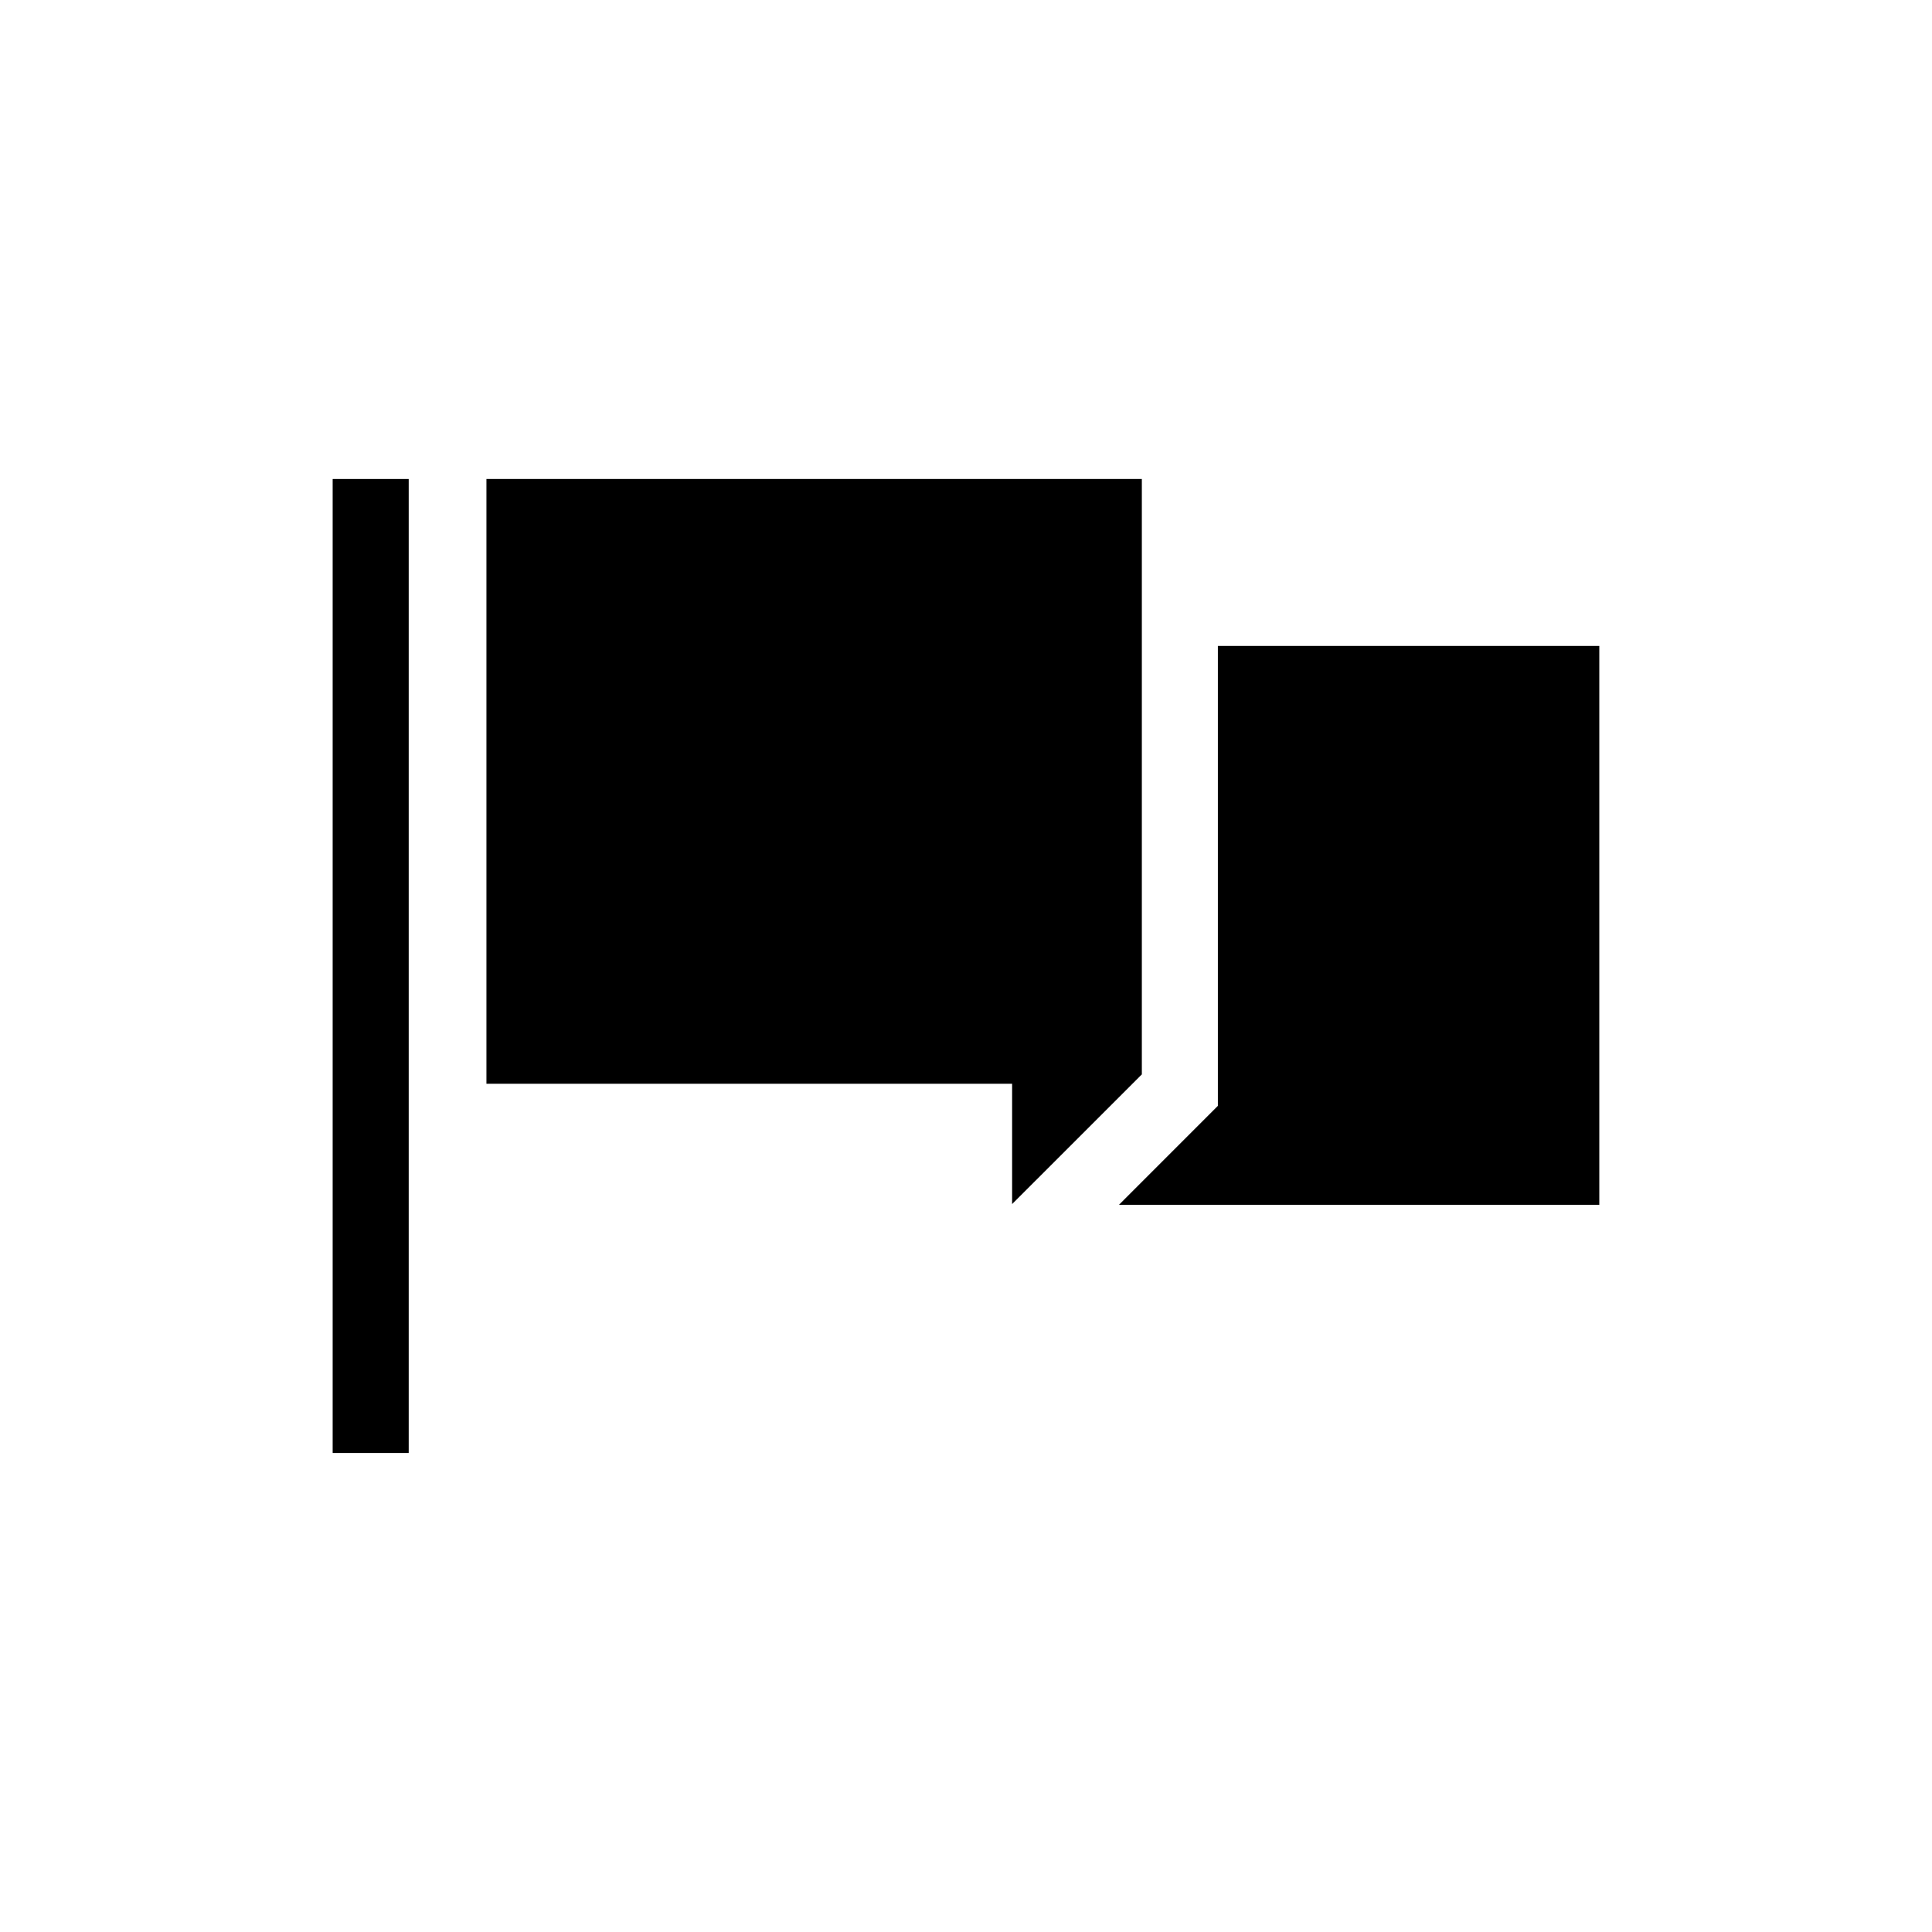
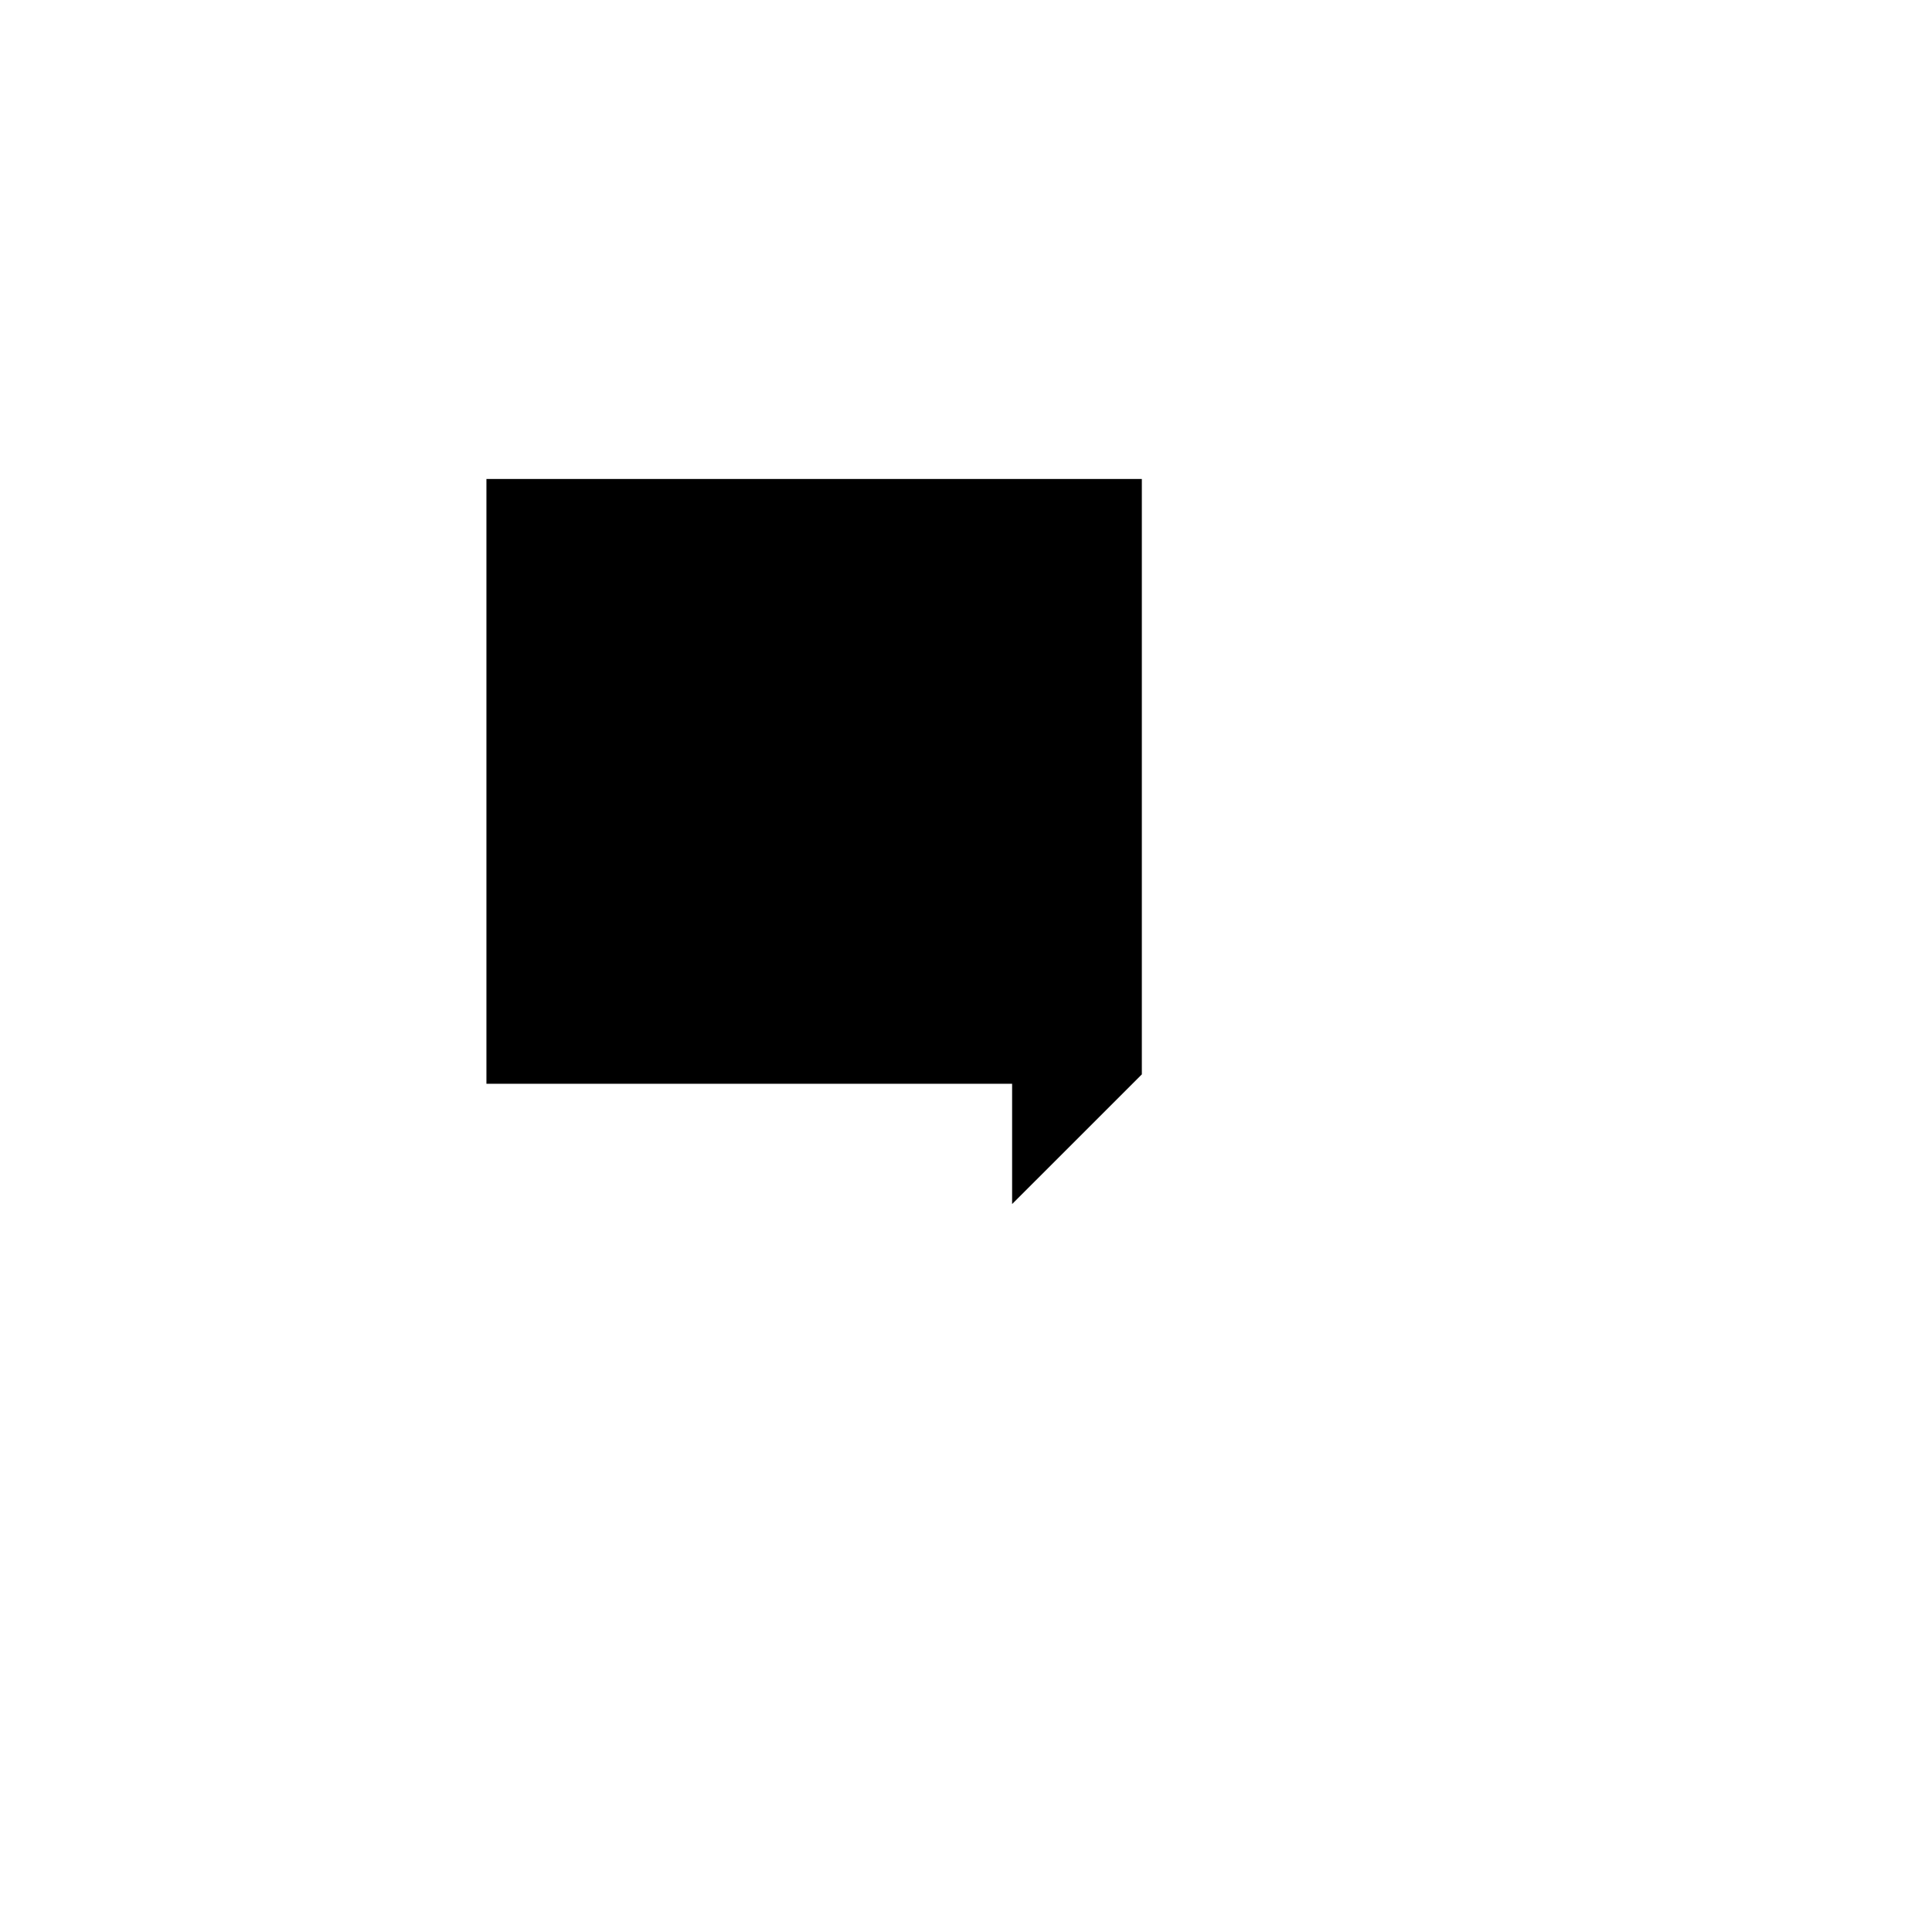
<svg xmlns="http://www.w3.org/2000/svg" fill="#000000" width="800px" height="800px" version="1.1" viewBox="144 144 512 512">
  <g fill-rule="evenodd">
-     <path d="m232.16 270.94h20.152v258.11h-20.152z" />
-     <path d="m446.6 428.72v-157.78h-173.69v160.27h139.31v31.879z" />
-     <path d="m466.75 315.17v121.89l-26.219 26.23h127.3v-148.12z" />
+     <path d="m446.6 428.72v-157.78h-173.69v160.27h139.31v31.879" />
  </g>
</svg>